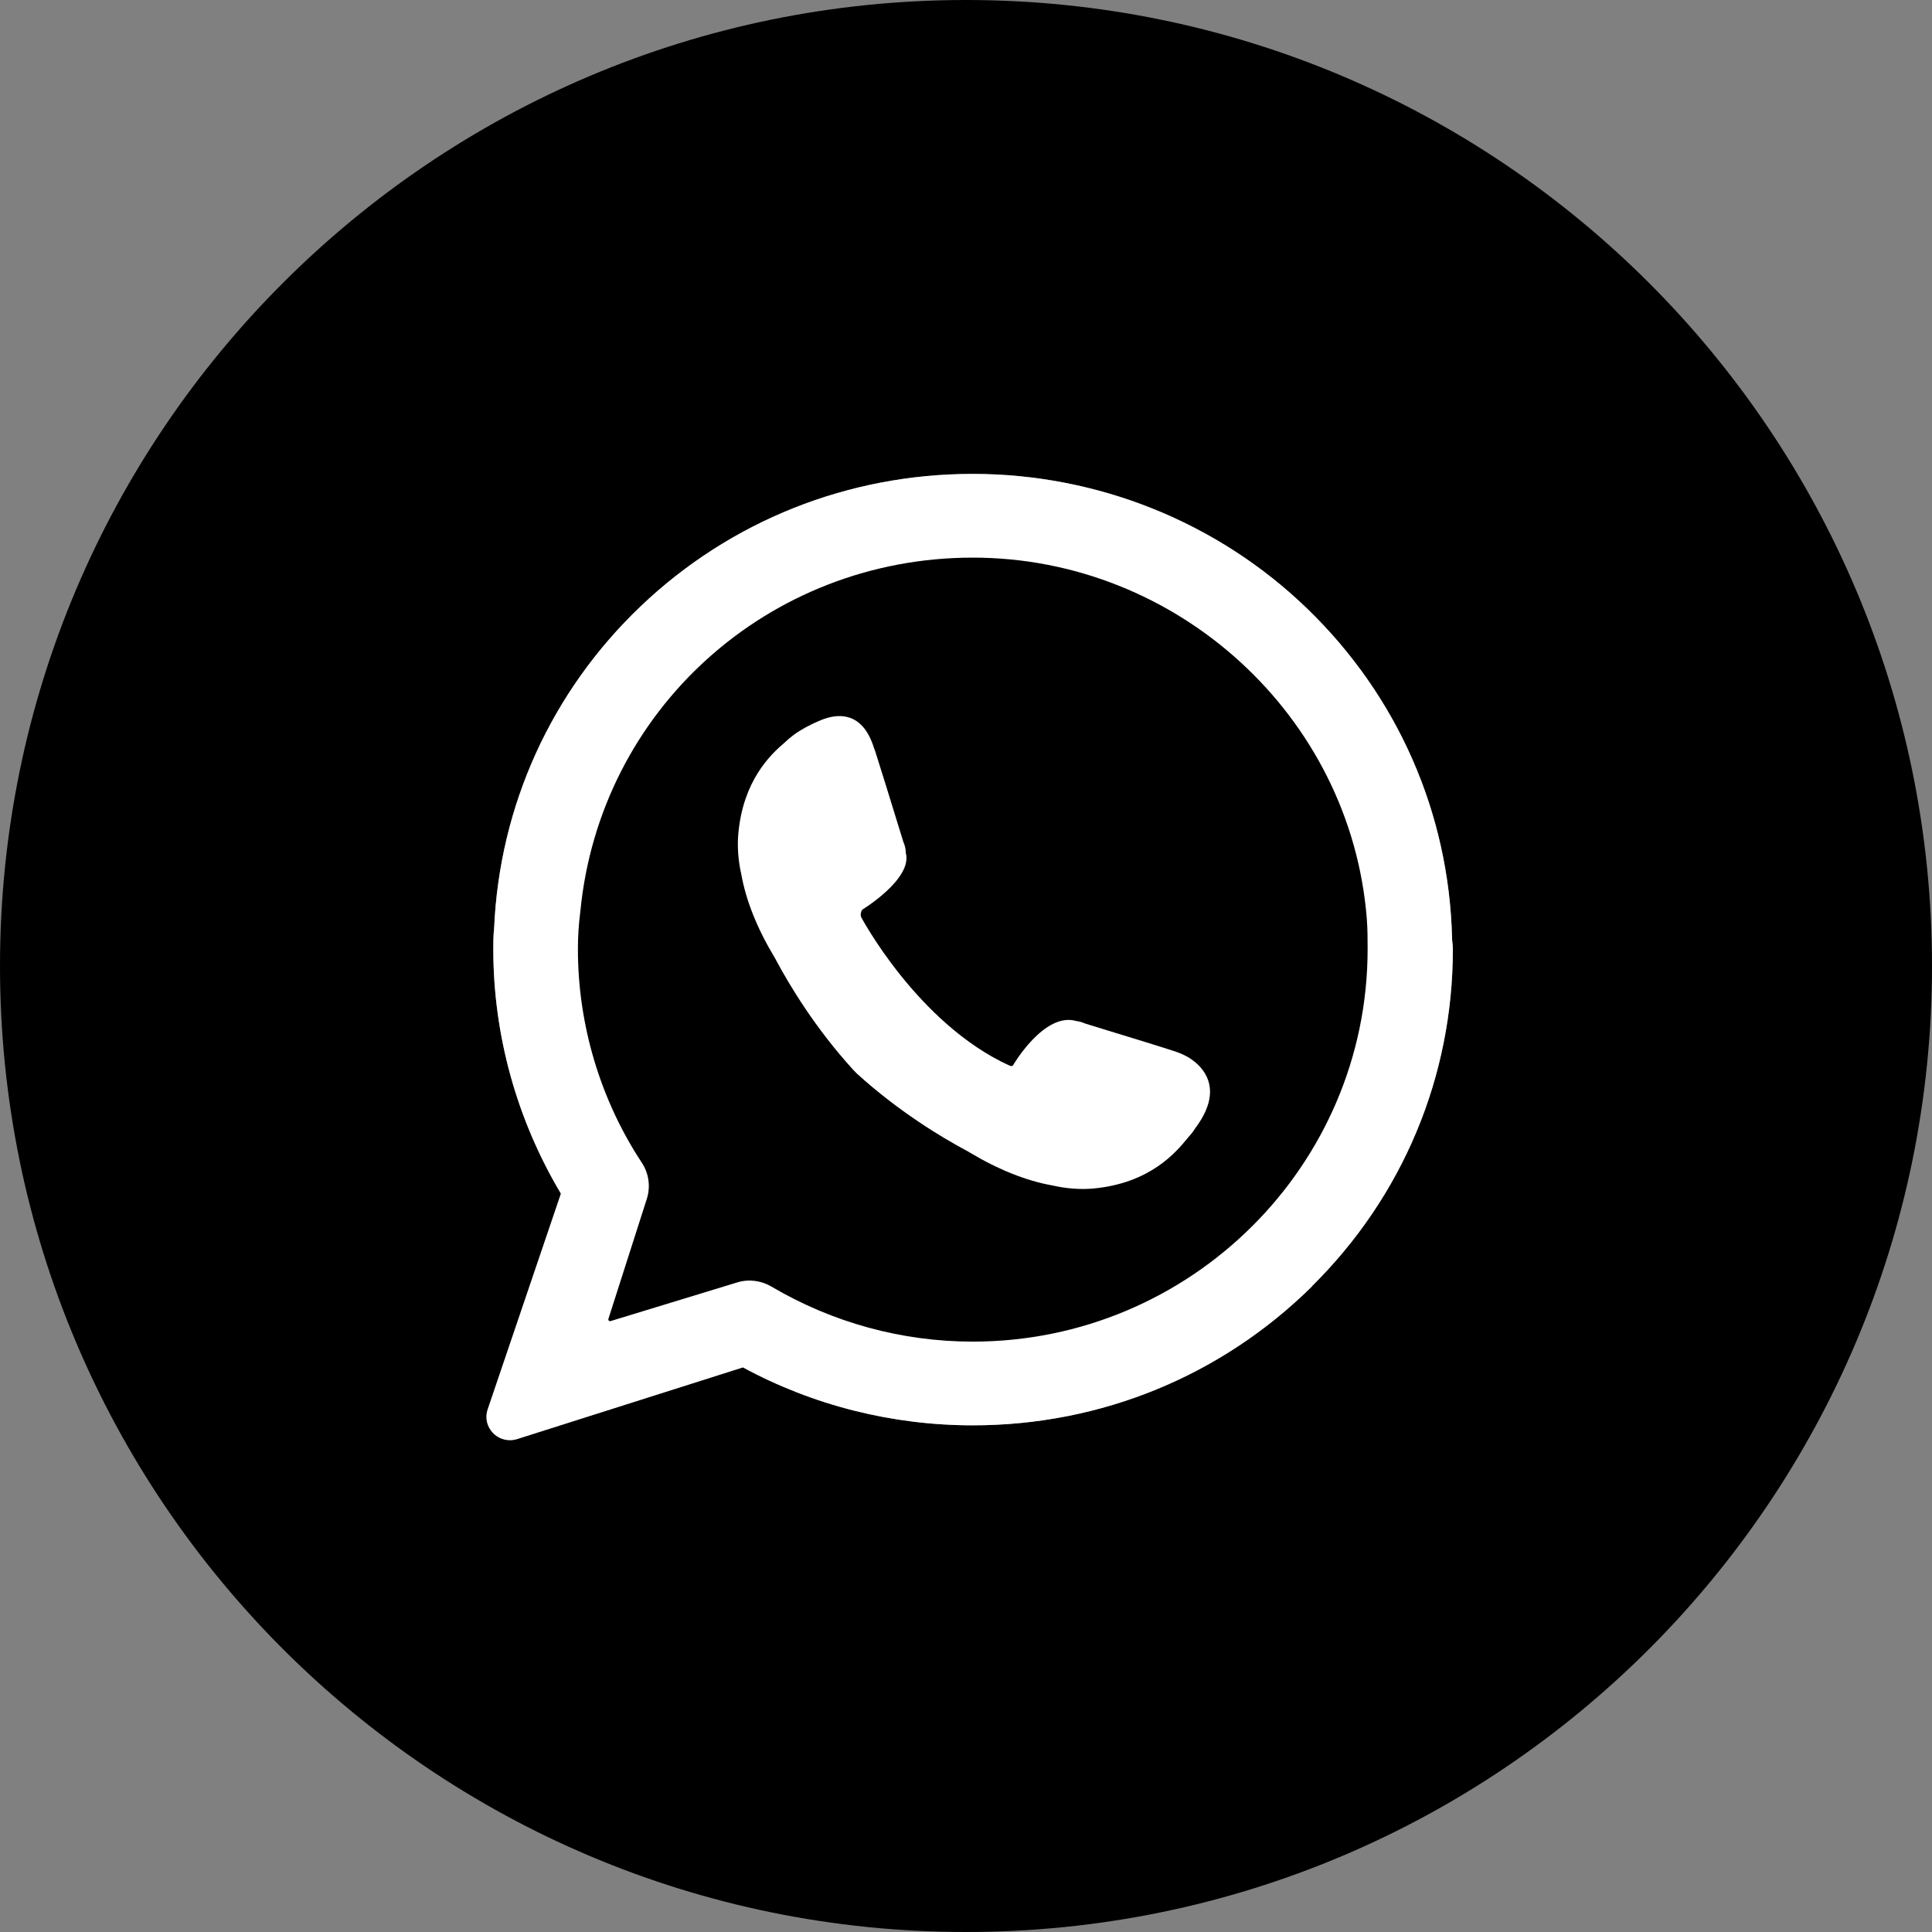
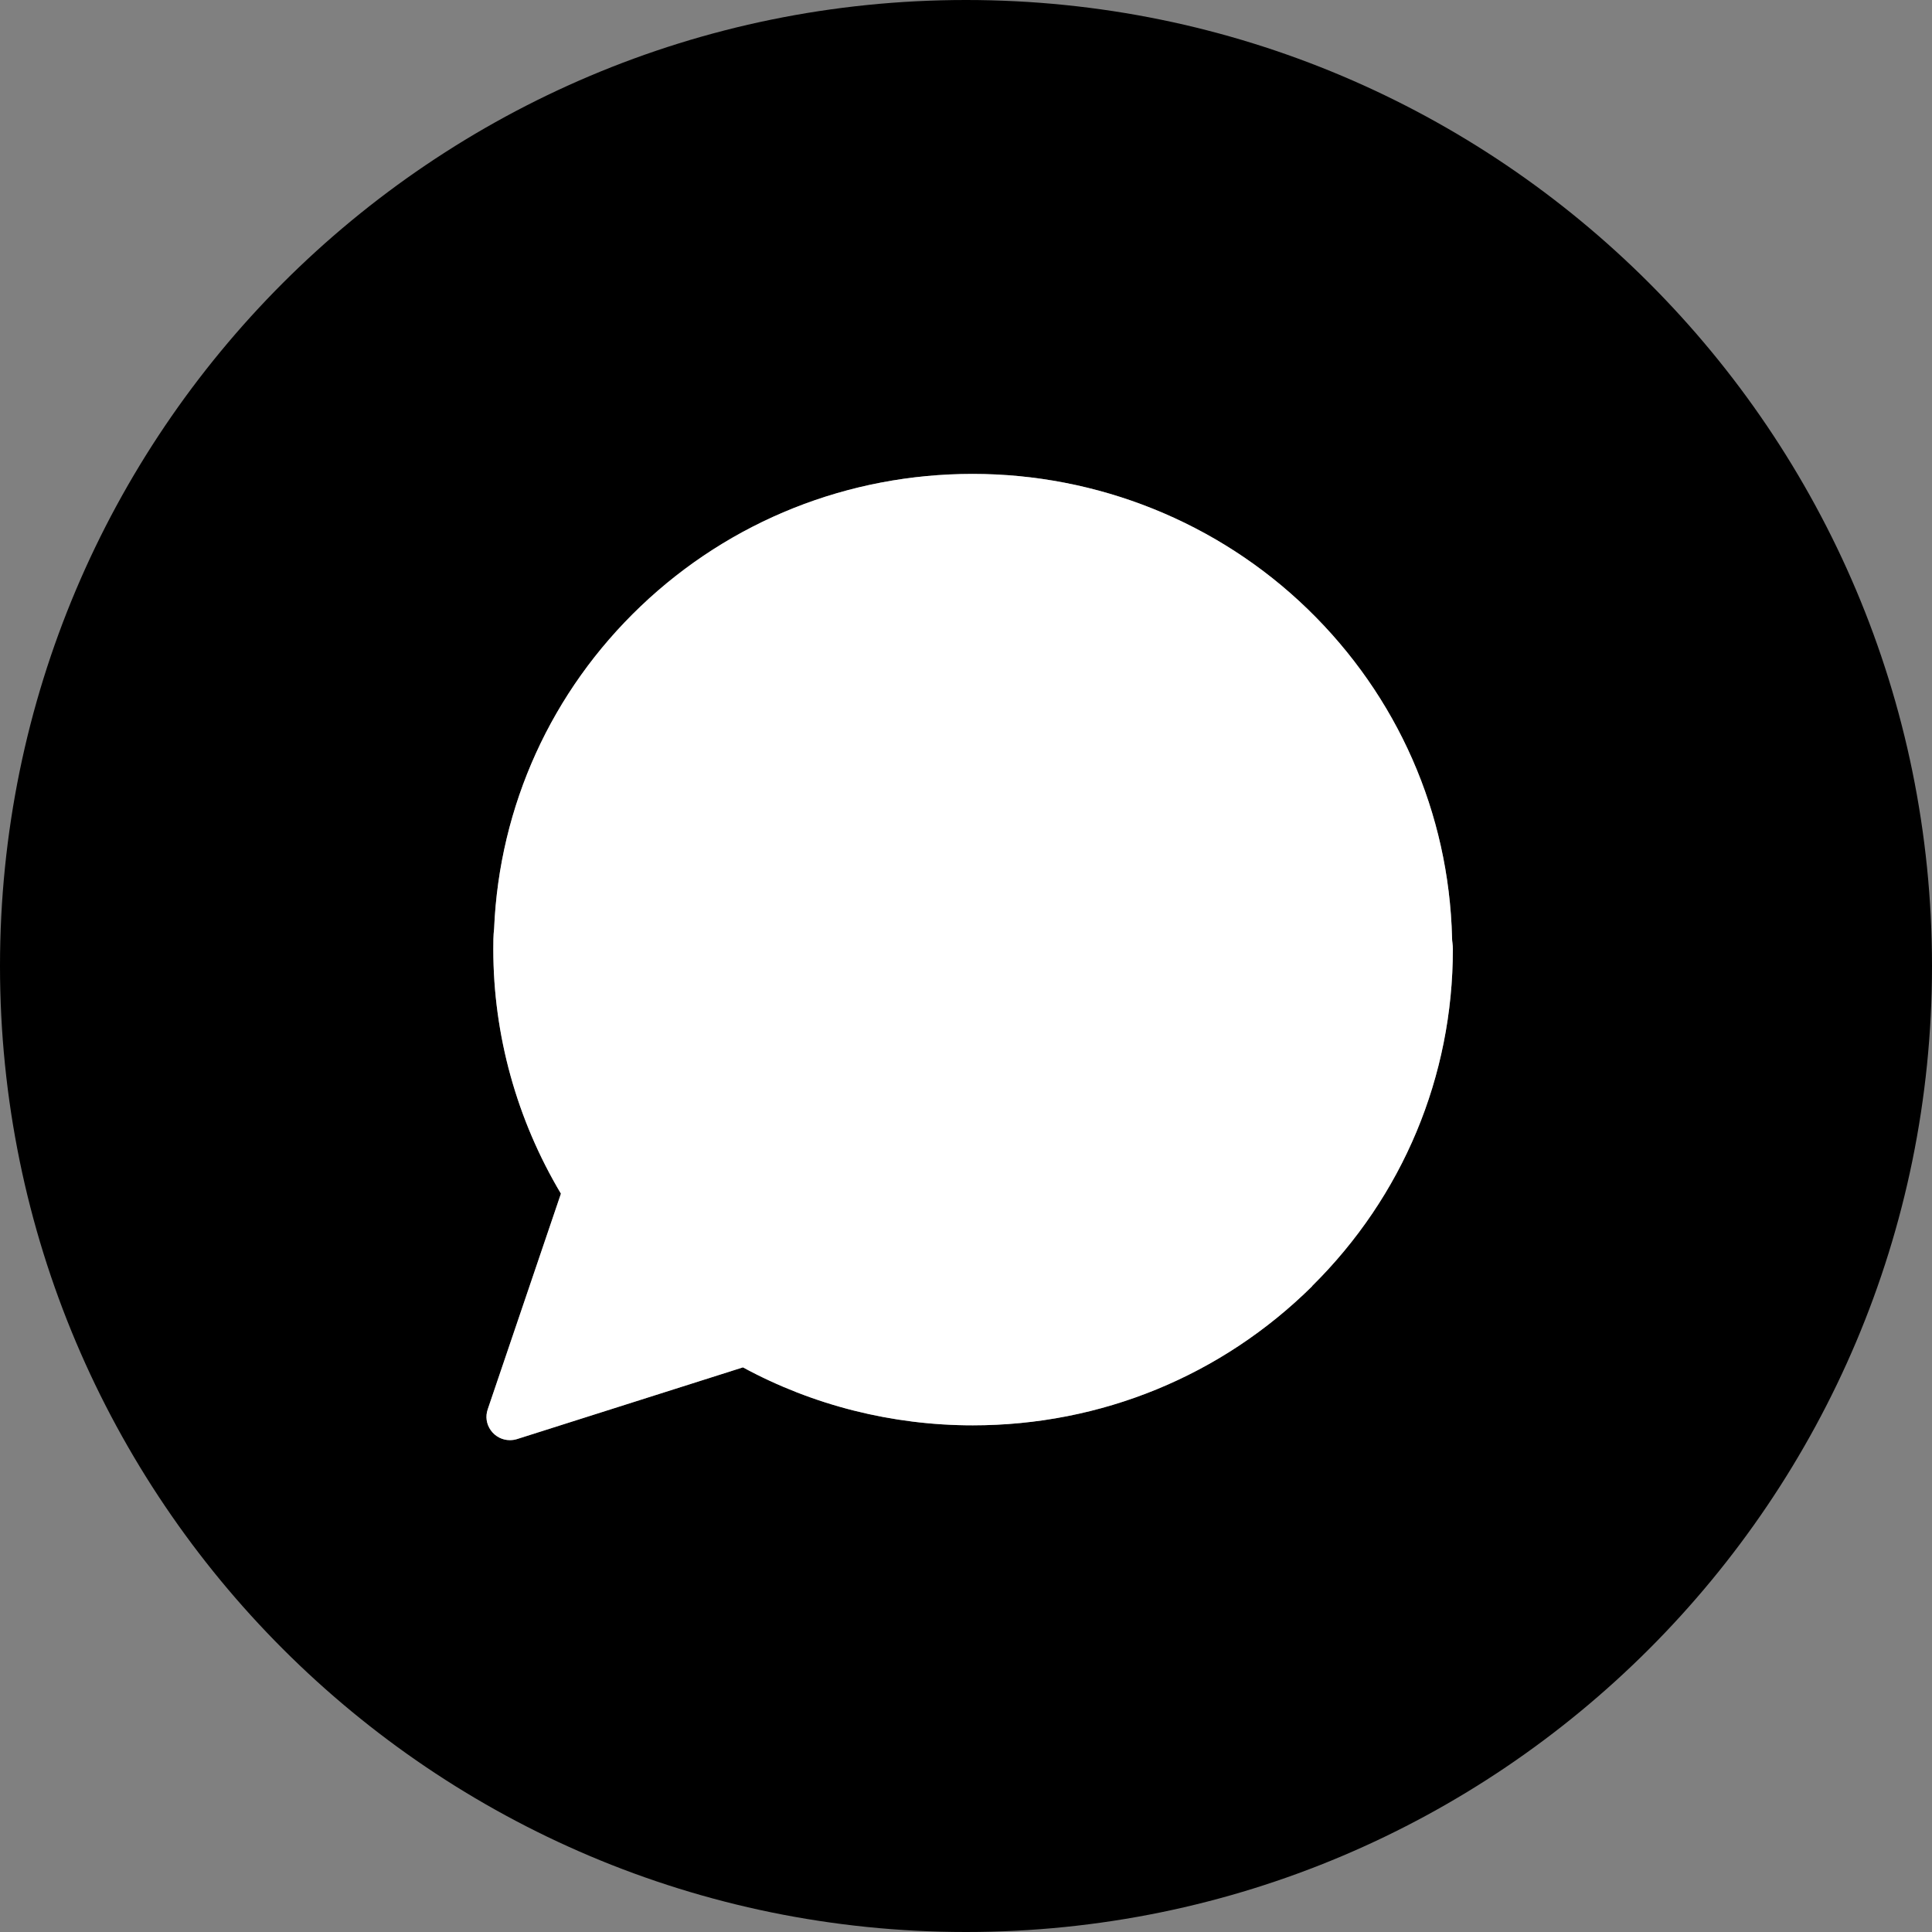
<svg xmlns="http://www.w3.org/2000/svg" width="24" height="24" viewBox="0 0 24 24" fill="none">
  <rect x="0" y="0" width="24" height="24" fill="#808080" stroke="none" />
  <g clip-path="url(#clip0_38_821)">
-     <path d="M12.084 6.927C9.547 6.927 7.451 8.818 7.209 11.324C7.188 11.488 7.179 11.635 7.179 11.792C7.179 12.734 7.46 13.667 7.975 14.447C8.061 14.579 8.083 14.743 8.035 14.893L7.558 16.383C7.552 16.4 7.568 16.417 7.585 16.411L9.16 15.93C9.303 15.887 9.456 15.907 9.584 15.983C10.344 16.431 11.204 16.666 12.084 16.666C14.789 16.666 16.989 14.479 16.989 11.791C16.989 11.669 16.989 11.542 16.979 11.413C16.78 8.898 14.629 6.927 12.084 6.927ZM14.847 14.017C14.825 14.052 14.799 14.087 14.766 14.122L14.752 14.139C14.615 14.306 14.293 14.698 13.583 14.764C13.423 14.779 13.243 14.765 13.078 14.727C12.749 14.669 12.402 14.53 12.043 14.315C12.034 14.309 12.026 14.305 12.022 14.302C12.016 14.299 12.007 14.294 11.994 14.287C11.701 14.13 11.165 13.81 10.644 13.336L10.599 13.29C10.125 12.77 9.805 12.234 9.648 11.941C9.641 11.928 9.636 11.918 9.633 11.913C9.631 11.908 9.626 11.901 9.621 11.892C9.405 11.533 9.266 11.185 9.208 10.857C9.17 10.691 9.157 10.512 9.172 10.352C9.232 9.701 9.566 9.377 9.75 9.222C9.782 9.191 9.816 9.162 9.851 9.136C9.88 9.113 9.908 9.094 9.936 9.078C10.049 9.008 10.157 8.962 10.21 8.941L10.213 8.94C10.221 8.937 10.228 8.935 10.233 8.932C10.237 8.931 10.241 8.93 10.245 8.928C10.44 8.862 10.721 8.858 10.856 9.289C10.865 9.31 10.872 9.333 10.88 9.357C10.939 9.54 11.049 9.899 11.13 10.161C11.175 10.308 11.211 10.425 11.221 10.456C11.242 10.504 11.252 10.549 11.252 10.594C11.341 10.918 10.71 11.301 10.71 11.301C10.695 11.326 10.688 11.353 10.695 11.388C10.695 11.388 11.397 12.718 12.546 13.24C12.558 13.242 12.569 13.242 12.579 13.242C12.583 13.234 12.973 12.564 13.372 12.684C13.406 12.688 13.442 12.698 13.478 12.714C13.509 12.724 13.627 12.76 13.773 12.805C14.035 12.885 14.395 12.995 14.578 13.055C14.632 13.072 14.677 13.09 14.716 13.11C14.716 13.11 15.329 13.379 14.846 14.018L14.847 14.017Z" fill="black" />
    <path d="M12 0C5.372 0 0 5.373 0 12C0 18.627 5.373 24 12 24C18.627 24 24 18.627 24 12C24 5.373 18.627 0 12 0ZM16.301 15.977C15.174 17.092 13.677 17.706 12.084 17.706C11.084 17.706 10.098 17.458 9.229 16.986L6.422 17.877C6.393 17.886 6.363 17.89 6.333 17.89C6.24 17.89 6.152 17.845 6.097 17.768C6.042 17.691 6.028 17.596 6.059 17.506L6.968 14.828C6.419 13.907 6.128 12.857 6.128 11.792C6.128 11.711 6.128 11.619 6.138 11.536C6.203 10.01 6.85 8.588 7.96 7.53C9.073 6.47 10.537 5.887 12.083 5.887C13.629 5.887 15.127 6.483 16.245 7.567C17.362 8.65 17.999 10.099 18.038 11.649C18.038 11.673 18.04 11.693 18.043 11.715C18.046 11.739 18.048 11.764 18.048 11.791C18.048 13.373 17.427 14.86 16.299 15.976L16.301 15.977Z" fill="black" />
-     <path d="M12.084 6.927C9.547 6.927 7.451 8.818 7.209 11.324C7.188 11.488 7.179 11.635 7.179 11.792C7.179 12.734 7.46 13.667 7.975 14.447C8.061 14.579 8.083 14.743 8.035 14.893L7.558 16.383C7.552 16.4 7.568 16.417 7.585 16.411L9.16 15.93C9.303 15.887 9.456 15.907 9.584 15.983C10.344 16.431 11.204 16.666 12.084 16.666C14.789 16.666 16.989 14.479 16.989 11.791C16.989 11.669 16.989 11.542 16.979 11.413C16.78 8.898 14.629 6.927 12.084 6.927ZM14.847 14.017C14.825 14.052 14.799 14.087 14.766 14.122L14.752 14.139C14.615 14.306 14.293 14.698 13.583 14.764C13.423 14.779 13.243 14.765 13.078 14.727C12.749 14.669 12.402 14.53 12.043 14.315C12.034 14.309 12.026 14.305 12.022 14.302C12.016 14.299 12.007 14.294 11.994 14.287C11.701 14.13 11.165 13.81 10.644 13.336L10.599 13.29C10.125 12.77 9.805 12.234 9.648 11.941C9.641 11.928 9.636 11.918 9.633 11.913C9.631 11.908 9.626 11.901 9.621 11.892C9.405 11.533 9.266 11.185 9.208 10.857C9.17 10.691 9.157 10.512 9.172 10.352C9.232 9.701 9.566 9.377 9.75 9.222C9.782 9.191 9.816 9.162 9.851 9.136C9.88 9.113 9.908 9.094 9.936 9.078C10.049 9.008 10.157 8.962 10.21 8.941L10.213 8.94C10.221 8.937 10.228 8.935 10.233 8.932C10.237 8.931 10.241 8.93 10.245 8.928C10.44 8.862 10.721 8.858 10.856 9.289C10.865 9.31 10.872 9.333 10.88 9.357C10.939 9.54 11.049 9.899 11.13 10.161C11.175 10.308 11.211 10.425 11.221 10.456C11.242 10.504 11.252 10.549 11.252 10.594C11.341 10.918 10.71 11.301 10.71 11.301C10.695 11.326 10.688 11.353 10.695 11.388C10.695 11.388 11.397 12.718 12.546 13.24C12.558 13.242 12.569 13.242 12.579 13.242C12.583 13.234 12.973 12.564 13.372 12.684C13.406 12.688 13.442 12.698 13.478 12.714C13.509 12.724 13.627 12.76 13.773 12.805C14.035 12.885 14.395 12.995 14.578 13.055C14.632 13.072 14.677 13.09 14.716 13.11C14.716 13.11 15.329 13.379 14.846 14.018L14.847 14.017Z" fill="white" />
    <path d="M16.301 15.977C15.174 17.092 13.677 17.706 12.084 17.706C11.084 17.706 10.098 17.458 9.229 16.986L6.422 17.877C6.393 17.886 6.363 17.89 6.333 17.89C6.24 17.89 6.152 17.845 6.097 17.768C6.042 17.691 6.028 17.596 6.059 17.506L6.968 14.828C6.419 13.907 6.128 12.857 6.128 11.792C6.128 11.711 6.128 11.619 6.138 11.536C6.203 10.01 6.85 8.588 7.96 7.53C9.073 6.47 10.537 5.887 12.083 5.887C13.629 5.887 15.127 6.483 16.245 7.567C17.362 8.65 17.999 10.099 18.038 11.649C18.038 11.673 18.04 11.693 18.043 11.715C18.046 11.739 18.048 11.764 18.048 11.791C18.048 13.373 17.427 14.86 16.299 15.976L16.301 15.977Z" fill="white" />
-     <path d="M12.084 6.927C9.547 6.927 7.451 8.818 7.209 11.324C7.188 11.488 7.179 11.635 7.179 11.792C7.179 12.734 7.46 13.667 7.975 14.447C8.061 14.579 8.083 14.743 8.035 14.893L7.558 16.383C7.552 16.4 7.568 16.417 7.585 16.411L9.16 15.93C9.303 15.887 9.456 15.907 9.584 15.983C10.344 16.431 11.204 16.666 12.084 16.666C14.789 16.666 16.989 14.479 16.989 11.791C16.989 11.669 16.989 11.542 16.979 11.413C16.78 8.898 14.629 6.927 12.084 6.927Z" fill="black" />
    <path d="M14.847 14.017C14.825 14.052 14.799 14.087 14.766 14.122L14.752 14.139C14.615 14.306 14.293 14.698 13.583 14.764C13.423 14.779 13.243 14.765 13.078 14.727C12.749 14.669 12.402 14.53 12.043 14.315C12.034 14.309 12.026 14.305 12.022 14.302C12.016 14.299 12.007 14.294 11.994 14.287C11.701 14.13 11.165 13.81 10.644 13.336L10.599 13.29C10.125 12.77 9.805 12.234 9.648 11.941C9.641 11.928 9.636 11.918 9.633 11.913C9.631 11.908 9.626 11.901 9.621 11.892C9.405 11.533 9.266 11.185 9.208 10.857C9.17 10.691 9.157 10.512 9.172 10.352C9.232 9.701 9.566 9.377 9.75 9.222C9.782 9.191 9.816 9.162 9.851 9.136C9.88 9.113 9.908 9.094 9.936 9.078C10.049 9.008 10.157 8.962 10.21 8.941L10.213 8.94C10.221 8.937 10.228 8.935 10.233 8.932C10.237 8.931 10.241 8.93 10.245 8.928C10.44 8.862 10.721 8.858 10.856 9.289C10.865 9.31 10.872 9.333 10.88 9.357C10.939 9.54 11.049 9.899 11.13 10.161C11.175 10.308 11.211 10.425 11.221 10.456C11.242 10.504 11.252 10.549 11.252 10.594C11.341 10.918 10.71 11.301 10.71 11.301C10.695 11.326 10.688 11.353 10.695 11.388C10.695 11.388 11.397 12.718 12.546 13.24C12.558 13.242 12.569 13.242 12.579 13.242C12.583 13.234 12.973 12.564 13.372 12.684C13.406 12.688 13.442 12.698 13.478 12.714C13.509 12.724 13.627 12.76 13.773 12.805C14.035 12.885 14.395 12.995 14.578 13.055C14.632 13.072 14.677 13.09 14.716 13.11C14.716 13.11 15.329 13.379 14.846 14.018L14.847 14.017Z" fill="white" />
  </g>
  <defs>
    <clipPath id="clip0_38_821">
      <rect width="24" height="24" fill="white" />
    </clipPath>
  </defs>
</svg>